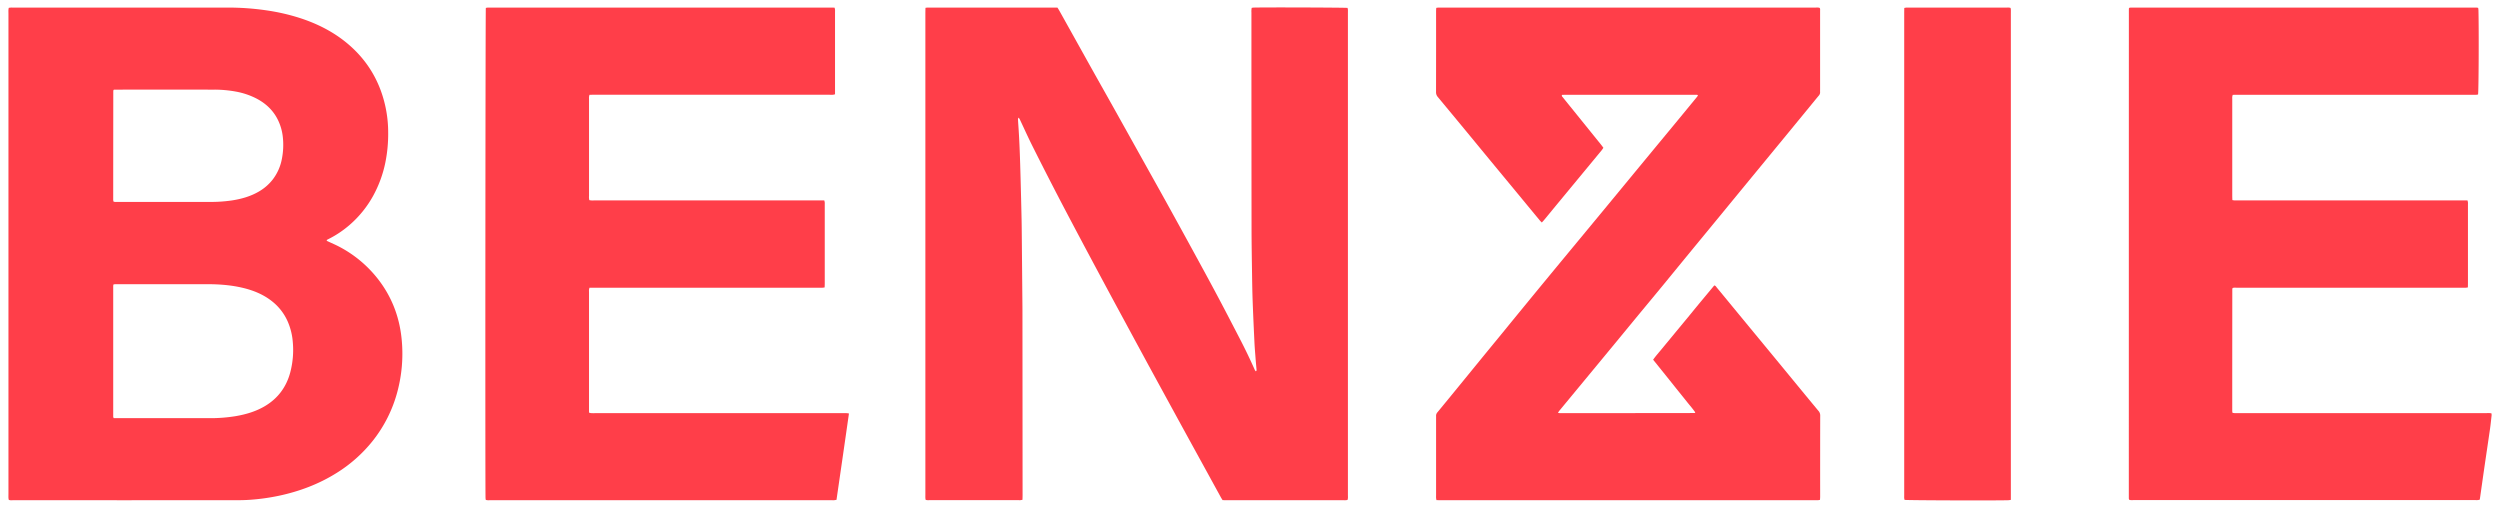
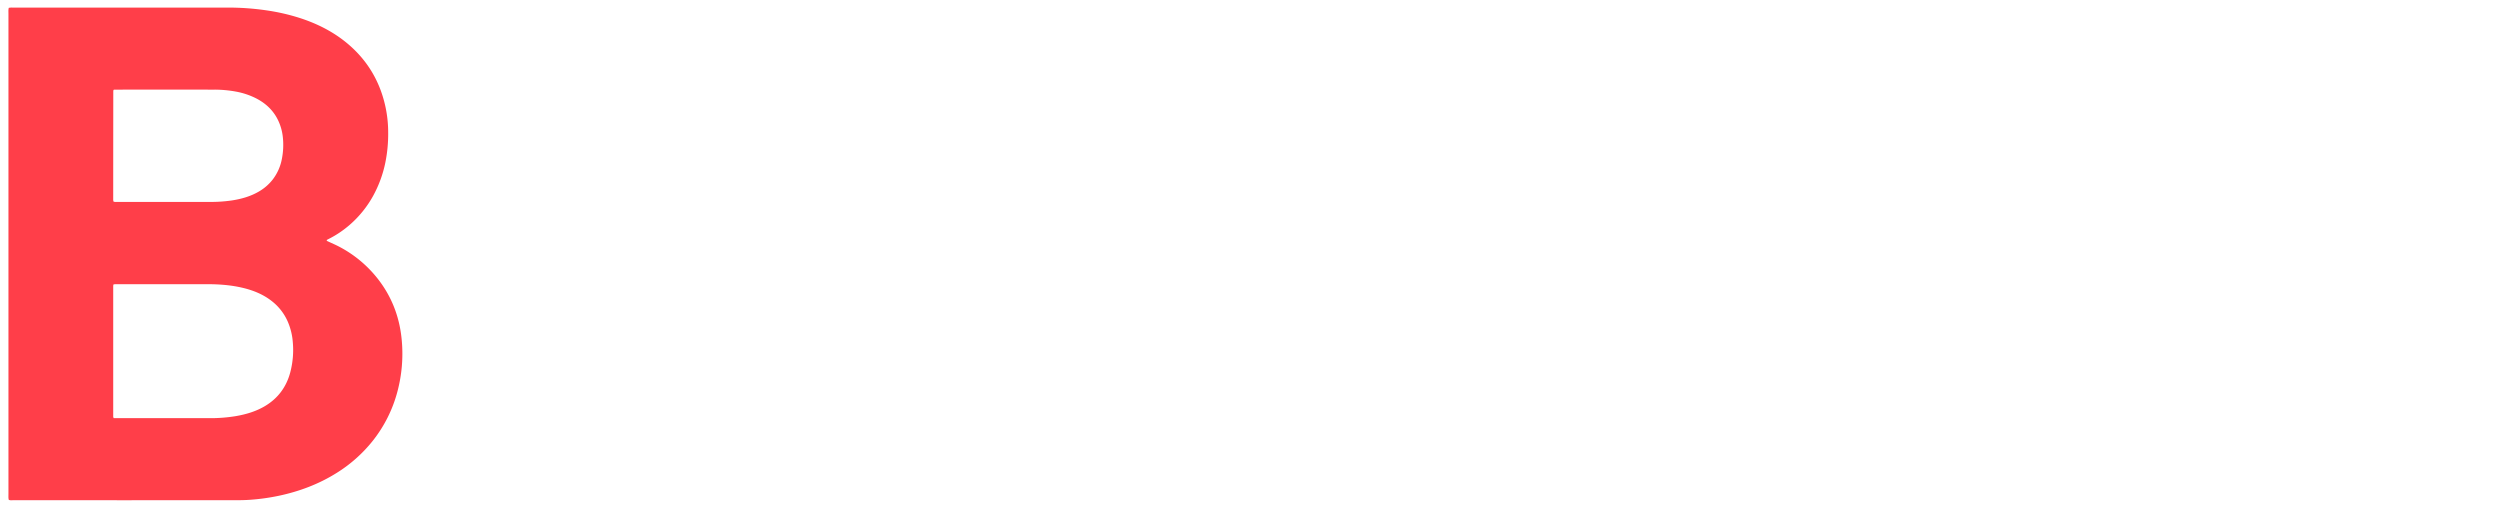
<svg xmlns="http://www.w3.org/2000/svg" viewBox="0 0 3548.96 720.94" data-name="Layer 1" id="Layer_1">
  <defs>
    <style>.cls-1{fill:#ff3e49;}</style>
  </defs>
  <path d="M12.44,709.51A19.66,19.66,0,0,1,12,706.8c-.08-1.75,0-3.52,0-5.28q0-341.14,0-682.29c0-2.68-.26-5.4.46-8.11,1.21-.14,2.14-.29,3.08-.35s1.92,0,2.88,0q152.85,0,305.68,0a372,372,0,0,1,53.54,3.85A291.15,291.15,0,0,1,427,26c23.56,7.8,45.49,18.78,64.8,34.6,22.39,18.34,38.83,40.93,48.82,68.18a172.46,172.46,0,0,1,10.42,58.72,203.31,203.31,0,0,1-3.94,42.91A168.35,168.35,0,0,1,529.72,278a150.67,150.67,0,0,1-33.65,41.5,145,145,0,0,1-30.71,20.34c-.55.27-1.06.63-1.5.9-.21,1.28.69,1.45,1.36,1.77,5.64,2.67,11.41,5.08,16.89,8a169.31,169.31,0,0,1,58.7,51.3c17.42,24.45,26.93,51.75,29.54,81.53a208.7,208.7,0,0,1-6,71.82,190.47,190.47,0,0,1-35.88,71.49A201.53,201.53,0,0,1,478,671.31c-25.49,16-53.19,26.35-82.56,32.56a301.28,301.28,0,0,1-39.88,5.58c-7.17.53-14.38.65-21.57.65q-157.65.06-315.28,0C16.69,710.11,14.58,710.49,12.44,709.51Zm149-115.89h4.93q65.49,0,131,0a221.44,221.44,0,0,0,37.26-2.88c14.43-2.48,28.34-6.55,41.06-14,18.72-11,30.7-27.11,36.33-48a125.25,125.25,0,0,0,3.62-43.27A90,90,0,0,0,409.1,458a74.63,74.63,0,0,0-21.74-29.35c-12.78-10.51-27.65-16.52-43.53-20.22-16.27-3.78-32.83-5-49.51-5q-63.09.12-126.18,0c-1.43,0-2.88,0-4.31,0-.9,0-1.8.25-2.75.39a14,14,0,0,0-.37,2.12q0,92.82,0,185.64A9.28,9.28,0,0,0,161.4,593.62Zm-.28-307.51c2,.9,3.91.54,5.79.54q65,0,130,0a209.31,209.31,0,0,0,32-2.07c13.53-2.08,26.55-5.69,38.48-12.64a67.77,67.77,0,0,0,20.08-17.57,68.74,68.74,0,0,0,12.71-29.19,102.24,102.24,0,0,0,1.28-30.55,72.68,72.68,0,0,0-6.71-23.87c-6.68-13.92-17.35-23.95-30.94-31a104.86,104.86,0,0,0-28.52-9.65,171.31,171.31,0,0,0-32.43-2.86q-68.37-.09-136.72,0c-1.58,0-3.16.06-4.66.09-.33.71-.69,1.14-.7,1.57q-.09,77.46-.12,154.92A12.87,12.87,0,0,0,161.12,286.11Z" class="cls-1" />
-   <path d="M1313.78,11.12c1.35-.16,2.12-.34,2.89-.34h184.45c1,1.58,1.94,3,2.79,4.55q21.38,38.31,42.74,76.65c11.16,20,22.42,39.86,33.58,59.81q21.43,38.31,42.77,76.65c11.22,20.11,22.48,40.19,33.62,60.34q19.16,34.62,38.12,69.36c11.19,20.48,22.38,41,33.34,61.57s21.53,41.06,32.19,61.64q11.26,21.72,21.17,44.1a8.54,8.54,0,0,0,1.29,1.65c1.37-.78,1-1.8,1-2.7-.45-5.42-1-10.83-1.39-16.25-.56-7.34-1.19-14.67-1.54-22-.93-19.49-1.83-39-2.54-58.47-.48-13.1-.68-26.21-.87-39.32-.31-21.26-.69-42.53-.71-63.79q-.18-153.31-.16-306.61a27.22,27.22,0,0,1,.37-6.8c.93-.14,1.68-.32,2.44-.36,10.79-.5,129.59-.14,133.62.42a16.82,16.82,0,0,1,.52,2.58c.1,1.59,0,3.2,0,4.8q0,341.87,0,683.75c0,2.37.34,4.78-.5,7.28a14.85,14.85,0,0,1-2.26.46c-1.43.09-2.88,0-4.32,0H1741.8c-2.06,0-4.12-.06-6.21-.09-.89-1.44-1.7-2.62-2.38-3.86q-12-21.85-24-43.73-10.85-19.77-21.71-39.51-14.87-27.13-29.7-54.29-13.92-25.47-27.81-50.94-19.21-35.4-38.37-70.85-10.84-20-21.63-40.1-15.65-29.16-31.23-58.37c-12.88-24.28-25.8-48.56-38.47-73q-17.89-34.49-35.25-69.23c-6-12-11.49-24.28-17.23-36.42-.39-.82-.94-1.57-1.69-2.8-.5.92-1,1.41-1,1.88.08,2.72.26,5.43.45,8.14,1.78,24.89,2.51,49.82,3.19,74.76q.81,29.72,1.46,59.45c.19,8.64.24,17.27.32,25.91q.39,42,.75,83.94c.06,6.24.15,12.48.16,18.71q.11,131.47.19,262.94c0,2.21-.09,4.43-.14,6.85-1.16.22-2.06.44-3,.54s-1.6,0-2.4,0q-63.35,0-126.69,0c-1.72,0-3.5.24-5.42-.56-.12-.92-.32-1.83-.35-2.75-.06-1.59,0-3.19,0-4.79V18.73C1313.66,16.35,1313.73,14,1313.78,11.12Z" class="cls-1" />
-   <path d="M2211.64,586a17.21,17.21,0,0,0,2.54.49q95.73,0,191.47-.16c.24,0,.48-.34,1-.75-3.5-5.27-7.8-10-11.71-14.93s-8-10-12-14.95-8-10-12-15-8-10-12-14.94l-12.18-15.15c3.82-5.43,8.2-10.25,12.32-15.28s8.14-9.87,12.21-14.8,8.34-10.12,12.52-15.17,8.38-10.09,12.55-15.15,8.28-10.16,12.45-15.22,8.16-9.85,12.25-14.77l12.47-15c2.08.35,2.75,2,3.73,3.16,7.56,9.1,15.05,18.25,22.58,27.39q29.89,36.27,59.81,72.54,18.75,22.77,37.48,45.57,11.43,13.89,22.91,27.74c.41.49.8,1,1.24,1.46a9.81,9.81,0,0,1,2.66,7.38q-.14,57.33-.07,114.68c0,1.41-.15,2.81-.24,4.45-1.11.19-2,.44-2.91.5-1.44.08-2.88,0-4.32,0H2046c-2.22,0-4.43-.07-6.81-.1a27.24,27.24,0,0,1-.55-3c-.08-1.43,0-2.87,0-4.31V593.75c0-1,.07-1.92,0-2.88a7.45,7.45,0,0,1,2-5.66q18.47-22.4,36.79-44.9L2105,506.54q14.44-17.62,28.9-35.24Q2148,454,2162.15,436.75q13.83-16.89,27.7-33.74,24.87-30.17,49.8-60.27,19-22.94,37.93-45.84,21.69-26.26,43.34-52.55,27.64-33.48,55.32-66.94,16.34-19.78,32.61-39.63c.59-.71,1.07-1.49,1.51-2.11-.54-1.26-1.43-1-2.17-1.08-1.28-.05-2.56,0-3.84,0H2222.94c-1.9,0-3.8.06-5.59.09-.69,1.84.56,2.66,1.3,3.59,5.19,6.49,10.45,12.94,15.67,19.41q19.29,23.88,38.58,47.78c1.09,1.36,2.09,2.79,3.26,4.36-.89,1.29-1.61,2.5-2.5,3.58q-24.59,29.77-49.21,59.53-16.35,19.79-32.66,39.61c-.9,1.08-1.9,2.09-3.05,3.35-1-1.08-2-1.91-2.77-2.86q-17.58-21.25-35.13-42.54-16.82-20.34-33.63-40.67-16.93-20.53-33.85-41.1-21.08-25.53-42.23-51a10.08,10.08,0,0,1-2.55-6.9q.11-57.59.06-115.17c0-1.4.15-2.81.24-4.48,1.12-.15,2-.34,2.94-.38,1.43-.06,2.88,0,4.32,0q265.14,0,530.29,0c2.22,0,4.47-.34,6.62.37,1.1,1.29.72,2.79.73,4.18,0,8.32,0,16.64,0,25v86.85c0,1.12-.09,2.24,0,3.36a6.82,6.82,0,0,1-1.88,5.22c-4.11,4.9-8.13,9.88-12.19,14.82q-17.05,20.76-34.1,41.53-19.8,24.09-39.62,48.16-27,32.8-53.91,65.61-18.9,23-37.8,45.93-21.6,26.33-43.17,52.69c-11.27,13.71-22.63,27.35-33.93,41q-16.48,20-32.93,40-22.12,26.82-44.3,53.62-18.18,22-36.38,44C2213,583.81,2212.56,584.64,2211.64,586Z" class="cls-1" />
-   <path d="M3022.66,11.14a10.12,10.12,0,0,1,1.86-.34q245.7,0,491.39,0a12.15,12.15,0,0,1,2.06.39,31.86,31.86,0,0,1,.4,3.28c.7,27.59.32,114.94-.56,119.67a22.11,22.11,0,0,1-2.6.41c-1.6.07-3.2,0-4.8,0h-334c-2.22,0-4.44.07-6.87.1a22.75,22.75,0,0,0-.67,2.88c-.11,1.11,0,2.23,0,3.35q0,68.63,0,137.23c0,1.89.11,3.78.17,5.93a26.47,26.47,0,0,0,3,.46c1.76.07,3.52,0,5.28,0H3502.8a20.33,20.33,0,0,1,.66,2.85c.11,1.27,0,2.56,0,3.84V402.07c0,1.9-.06,3.8-.1,5.93a27.43,27.43,0,0,1-2.92.44c-1.6.07-3.2,0-4.8,0H3175.6c-2,0-4.13-.32-6.12.38a4.71,4.71,0,0,0-.54,1.42q-.08,86.61-.09,173.21a20.14,20.14,0,0,0,.34,2.54,23.5,23.5,0,0,0,2.85.45c1.76.08,3.52,0,5.28,0H3530c2.2,0,4.44-.26,6.91.44a18.23,18.23,0,0,1,.13,2.81c-.69,6.2-1.29,12.41-2.17,18.57-2.63,18.36-5.39,36.7-8.05,55-2.13,14.72-4.19,29.44-6.29,44.16a20.68,20.68,0,0,1-.47,2,22.6,22.6,0,0,1-2.78.49c-1.44.09-2.88,0-4.32,0q-241.86,0-483.72,0c-2.2,0-4.47.42-6.74-.54a7.07,7.07,0,0,1-.46-1.78q0-347.62.07-695.25A4.61,4.61,0,0,1,3022.66,11.14Z" class="cls-1" />
-   <path d="M1205.16,587c-5.85,41.12-11.76,81.76-17.68,122.55-1.36.22-2.43.46-3.5.55s-2.24,0-3.36,0q-242.35,0-484.71,0c-2,0-4.13.28-6.31-.51a20.4,20.4,0,0,1-.33-2.35c-.55-14.4-.18-691.46.41-696a21.3,21.3,0,0,1,2.58-.44c1.44-.07,2.88,0,4.32,0h481.35c2.23,0,4.45,0,6.85.07a23.86,23.86,0,0,1,.61,2.94c.09,1.28,0,2.56,0,3.84V133.85a18.8,18.8,0,0,1-3,.67c-1.75.1-3.52,0-5.28,0H843.65c-2.23,0-4.45,0-6.84.06a23.65,23.65,0,0,0-.64,3c-.1,1.11,0,2.24,0,3.35q0,68.63,0,137.24a18.54,18.54,0,0,0,.43,5.94,26.68,26.68,0,0,0,2.74.41c1.6.07,3.2,0,4.8,0h326a27.14,27.14,0,0,1,.67,2.92,27.64,27.64,0,0,1,0,2.88q0,56.13,0,112.28c0,1.73-.11,3.46-.18,5.44-1.15.15-2.05.34-3,.38-1.6.05-3.2,0-4.8,0h-326a21.66,21.66,0,0,0-.68,2.88c-.11,1.27,0,2.56,0,3.84V585.7a14.52,14.52,0,0,0,2.83.76c1.92.12,3.84.06,5.76.06h353.21A26.51,26.51,0,0,1,1205.16,587Z" class="cls-1" />
-   <path d="M2854.57,709.61c-1.51.23-2.43.45-3.35.49-15,.59-143.14.21-147.51-.47a17.82,17.82,0,0,1-.53-2.56c-.09-1.43,0-2.88,0-4.32V18.14c0-2.21.07-4.42.11-6.86,1.19-.21,2.08-.43,3-.5,1.11-.08,2.24,0,3.36,0h138.67c1.88,0,3.81-.27,5.89.51.13.9.33,1.81.37,2.73.07,1.44,0,2.88,0,4.32V709.61Z" class="cls-1" />
</svg>